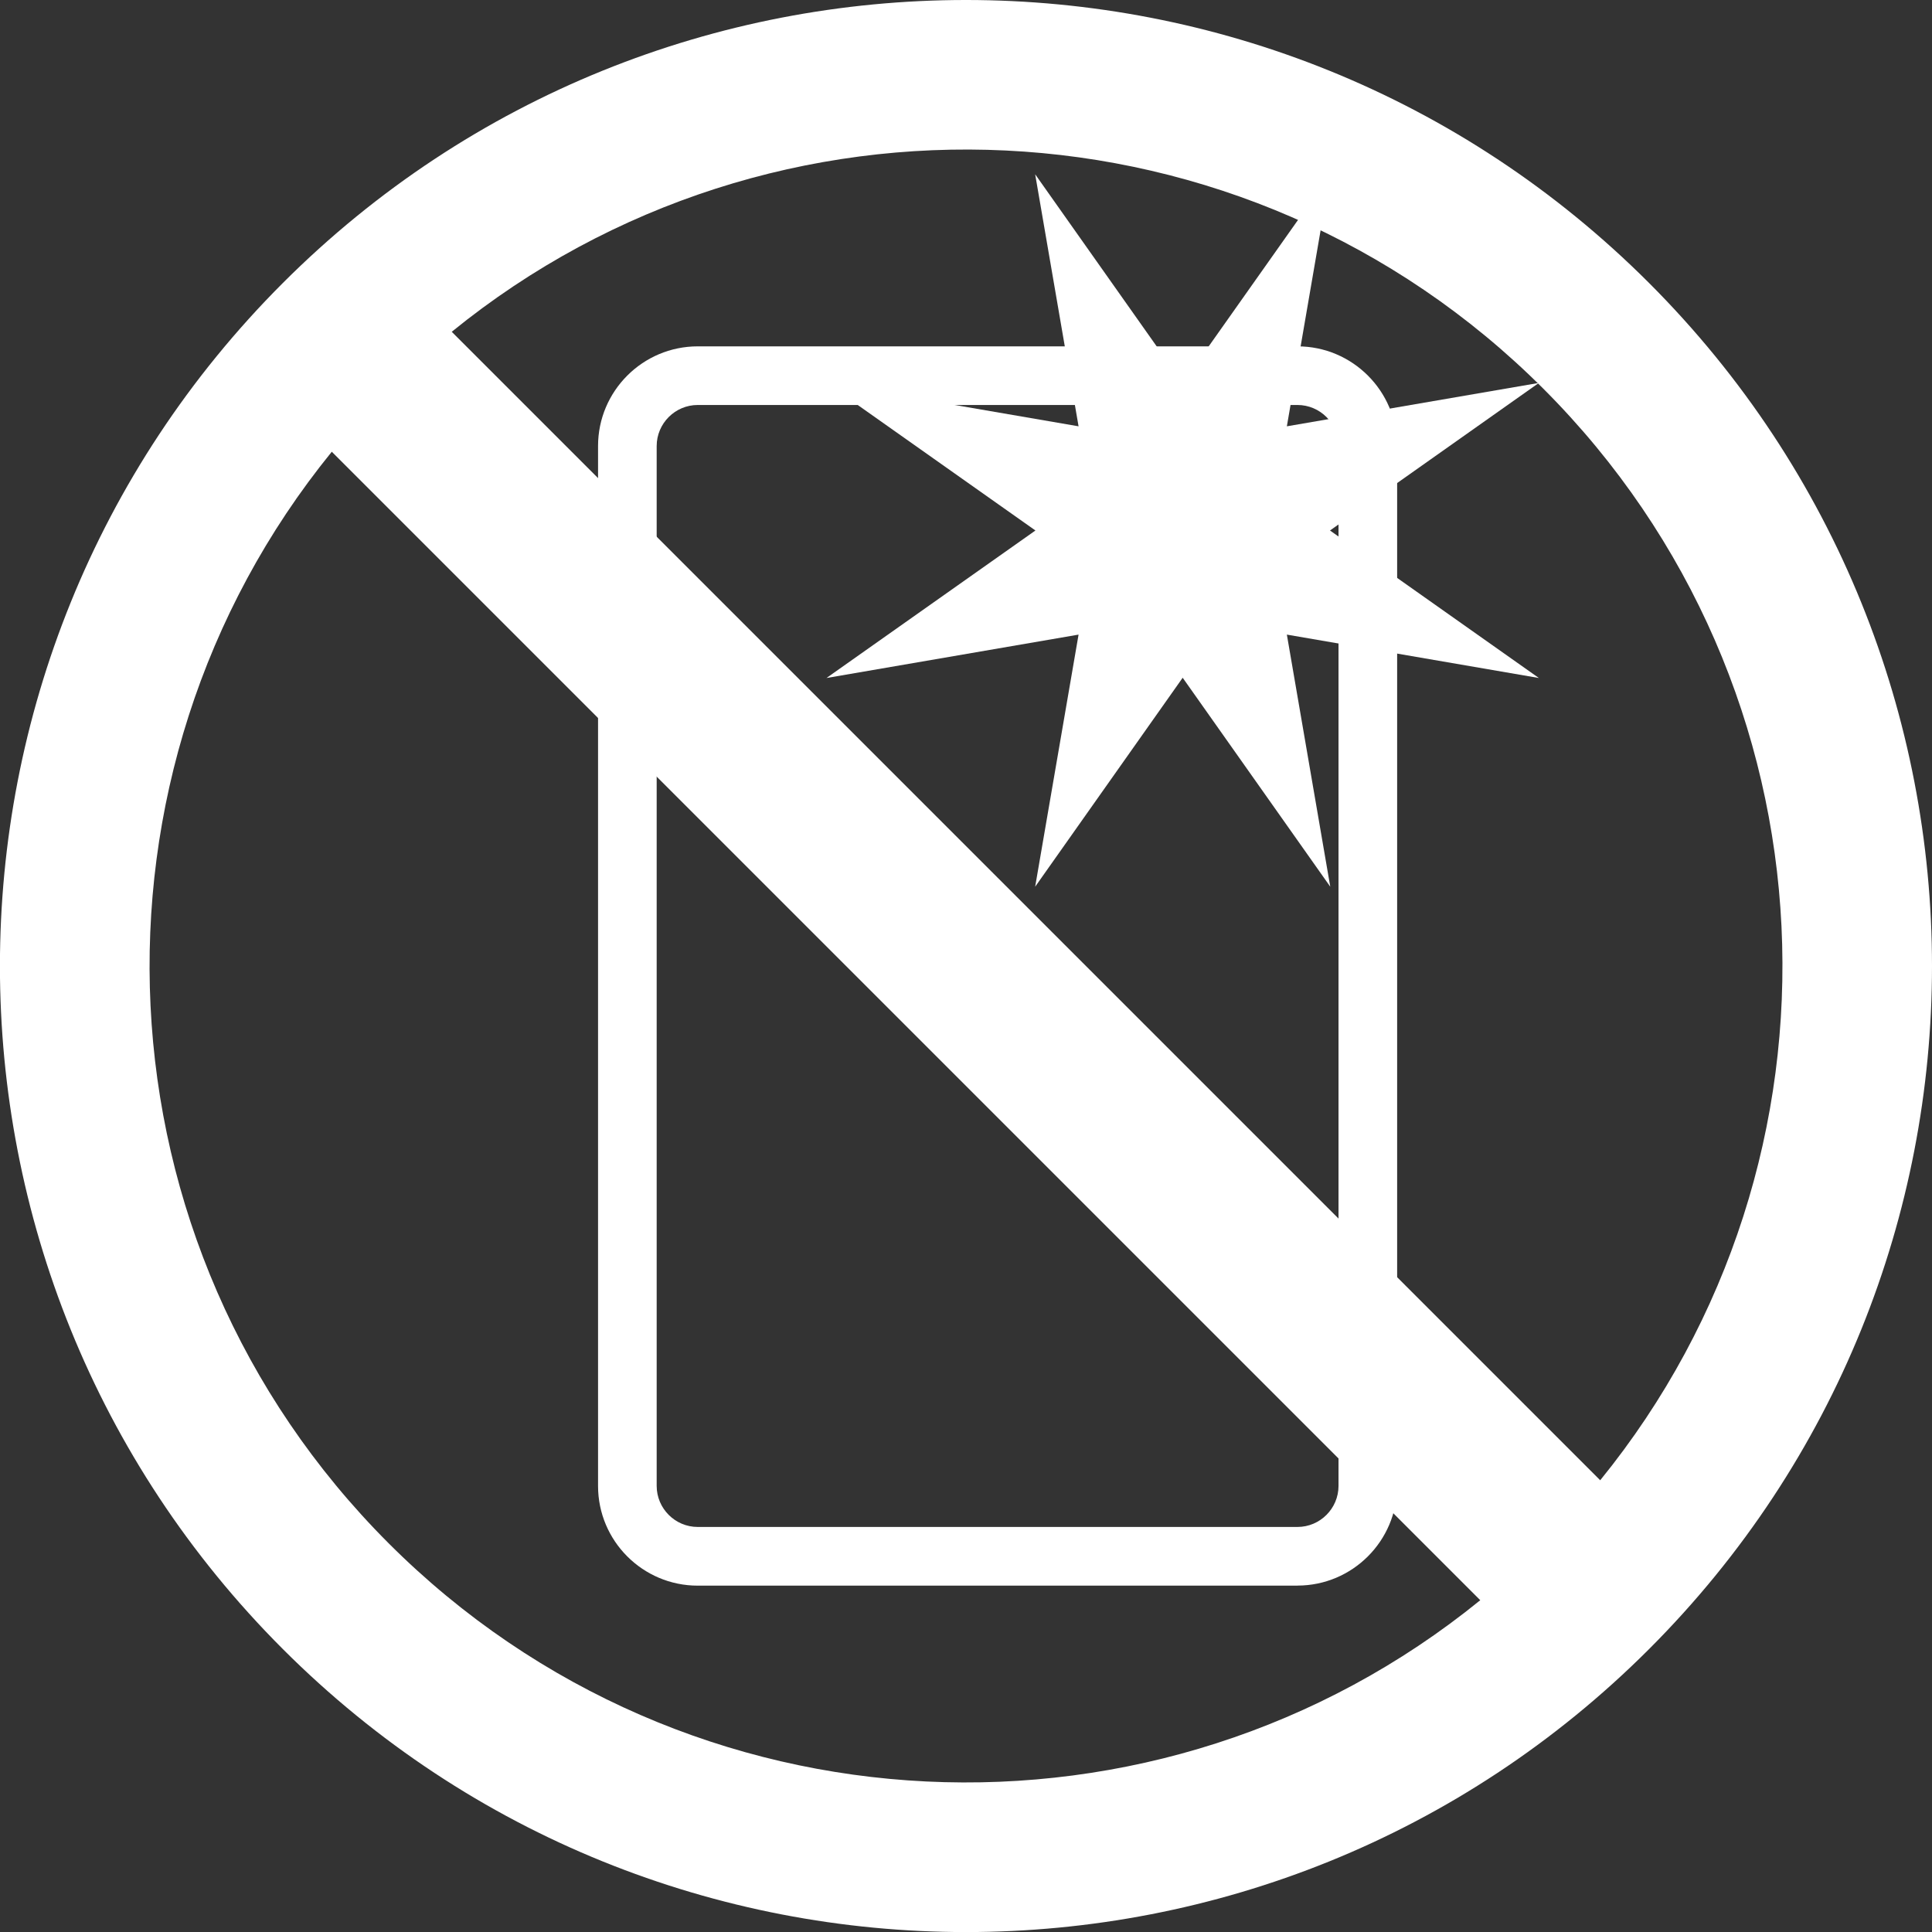
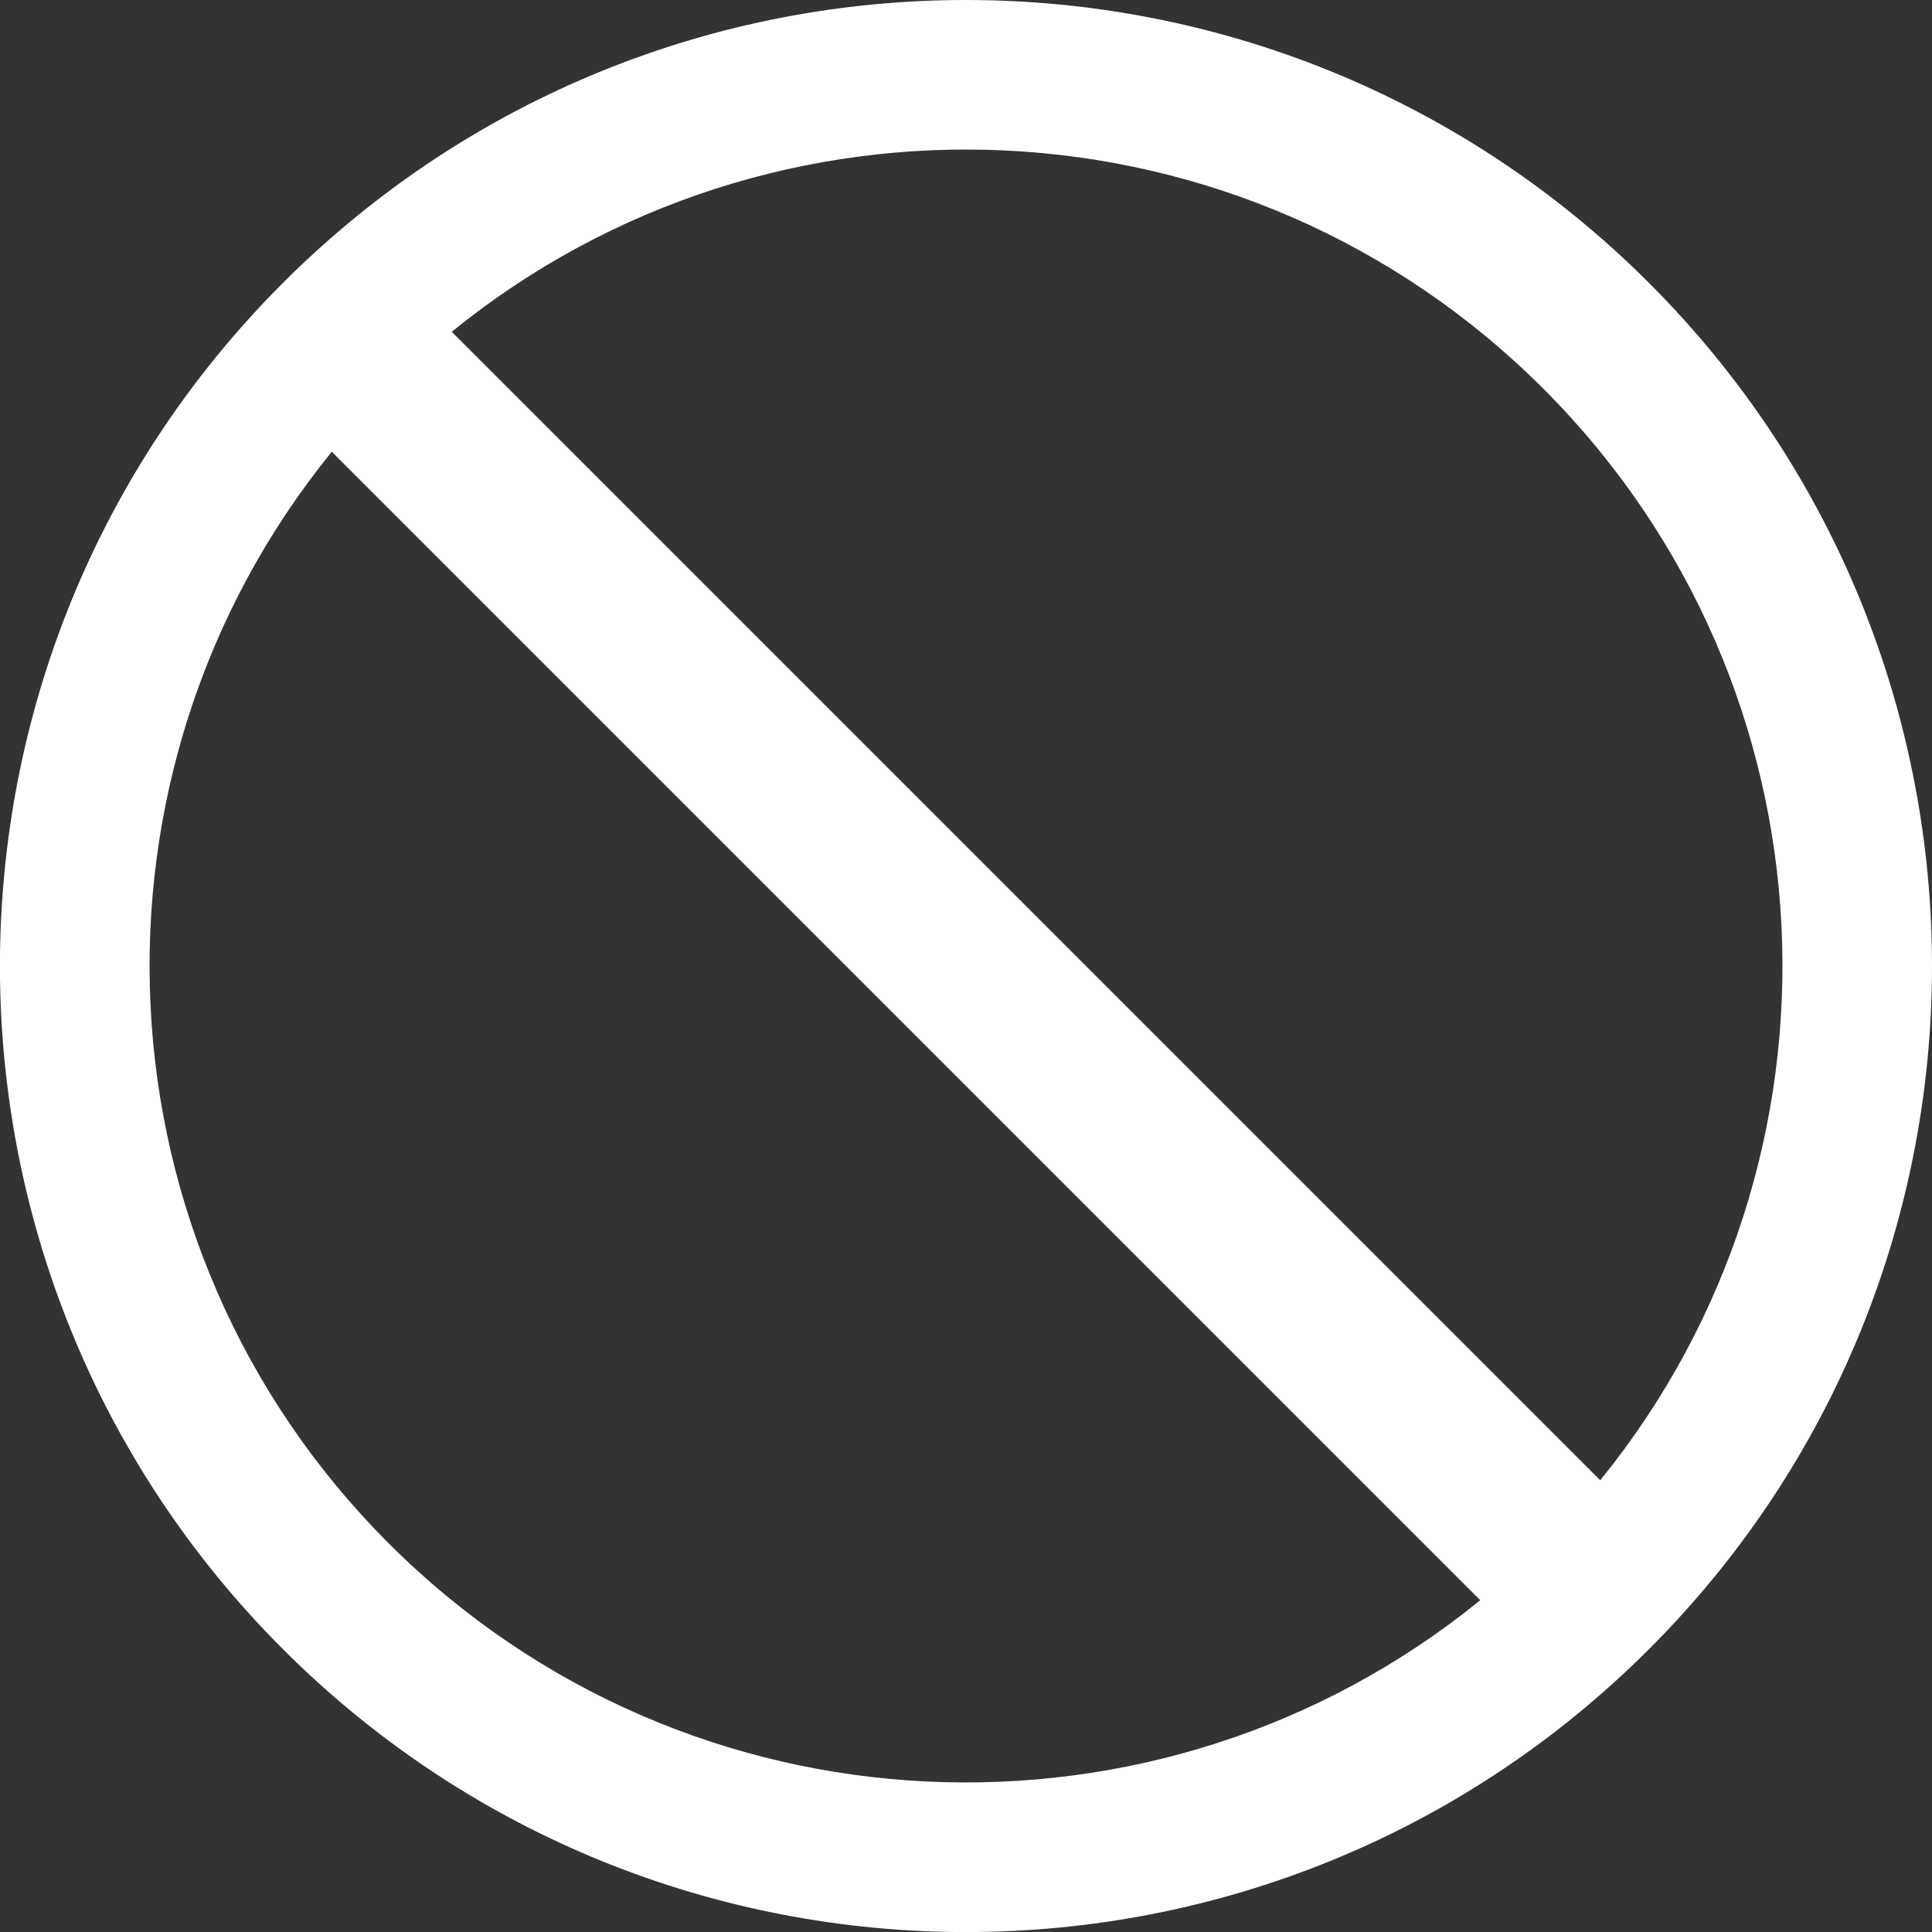
<svg xmlns="http://www.w3.org/2000/svg" id="_レイヤー_1" data-name="レイヤー 1" viewBox="0 0 288 288">
  <rect x="0" y="0" width="288" height="288" fill="#333333" stroke="none" />
  <defs>
    <style>
      .cls-1 {
        fill: #fff;
      }
    </style>
  </defs>
  <path class="cls-1" d="M245.82,42.18c-56.24-56.24-147.41-56.24-203.65,0s-56.24,147.41,0,203.65c56.24,56.24,147.41,56.24,203.65,0,56.24-56.24,56.24-147.41,0-203.65ZM230.06,57.94c44.51,44.51,47.34,114.92,8.48,162.72L67.34,49.46c47.8-38.86,118.21-36.03,162.72,8.48ZM57.94,230.06C13.43,185.55,10.61,115.14,49.46,67.34l171.2,171.2c-47.8,38.86-118.21,36.03-162.72-8.48Z" />
-   <path class="cls-1" d="M193.41,236.37h-89.4c-8.2,0-14.86-6.67-14.86-14.86V66.49c0-8.2,6.67-14.86,14.86-14.86h89.4c8.2,0,14.86,6.67,14.86,14.86v155.01c0,8.2-6.67,14.86-14.86,14.86ZM104.01,60.37c-3.37,0-6.12,2.75-6.12,6.12v155.01c0,3.37,2.75,6.12,6.12,6.12h89.4c3.37,0,6.12-2.75,6.12-6.12V66.49c0-3.37-2.75-6.12-6.12-6.12h-89.4Z" />
-   <polygon class="cls-1" points="176.3 57.12 198.3 25.98 191.83 63.55 229.4 57.08 198.26 79.08 229.4 101.07 191.83 94.6 198.3 132.18 176.3 101.03 154.31 132.18 160.78 94.6 123.2 101.07 154.35 79.08 123.2 57.08 160.78 63.55 154.31 25.98 176.3 57.12" />
</svg>